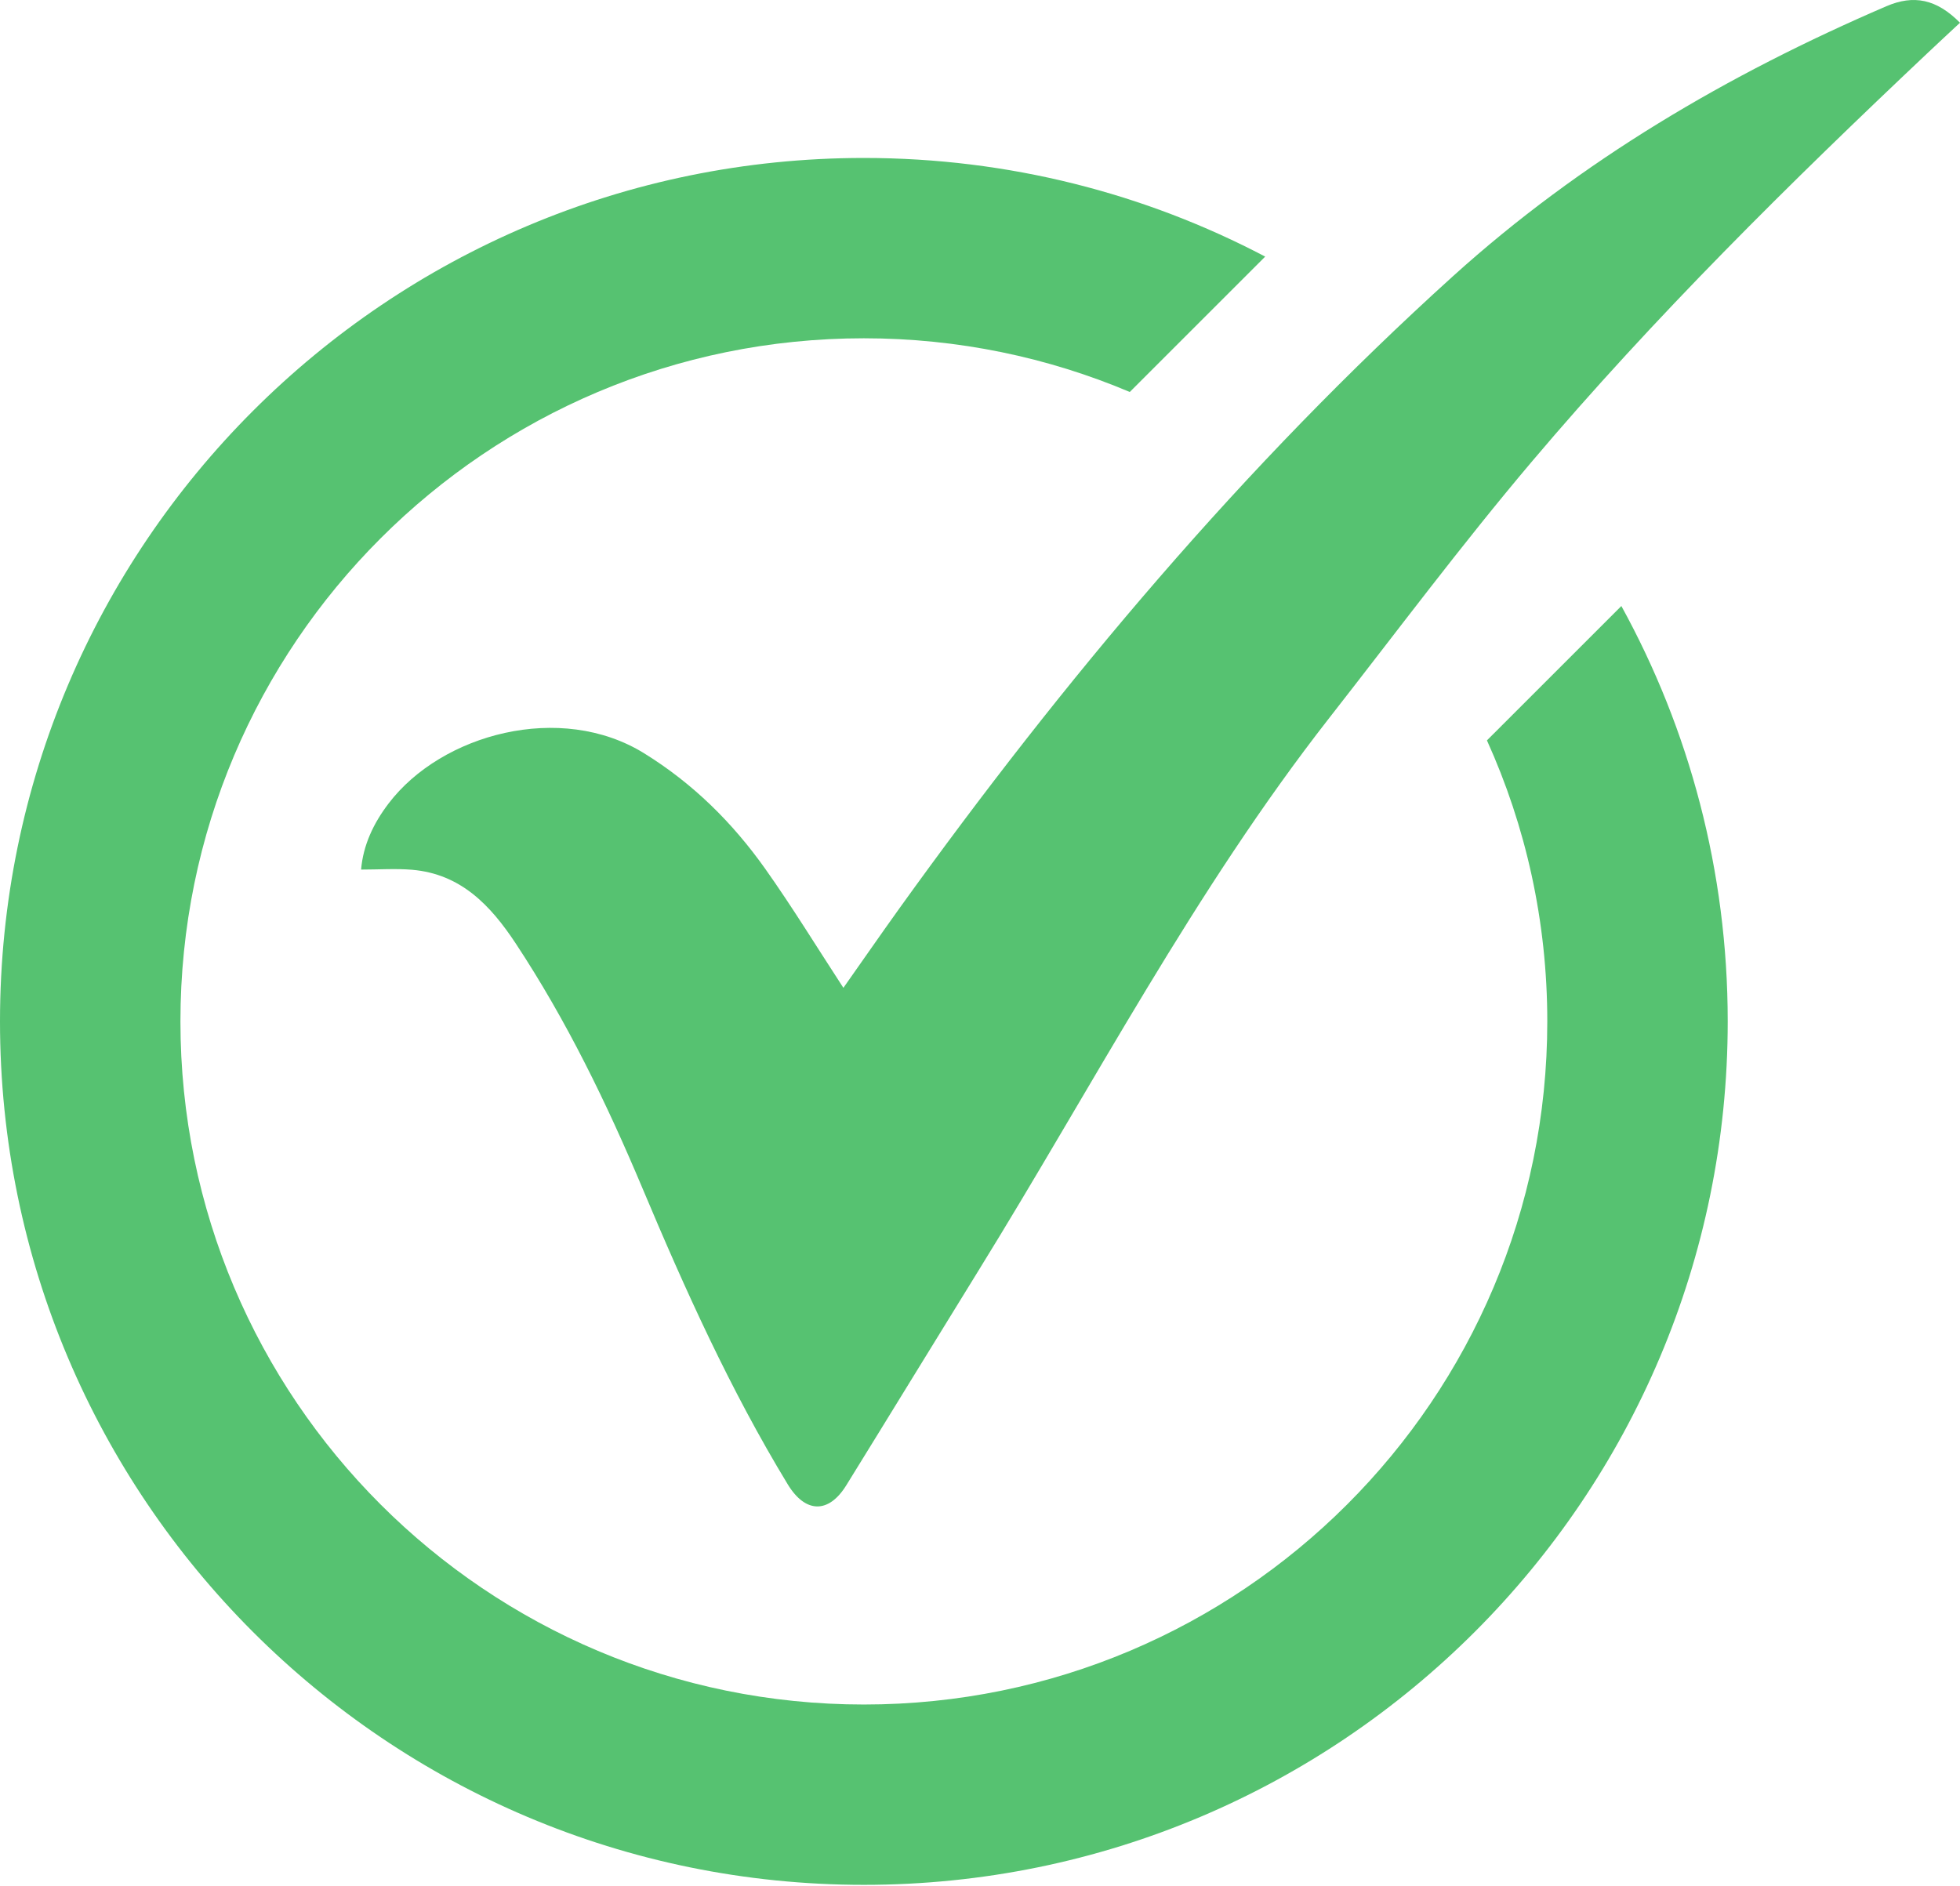
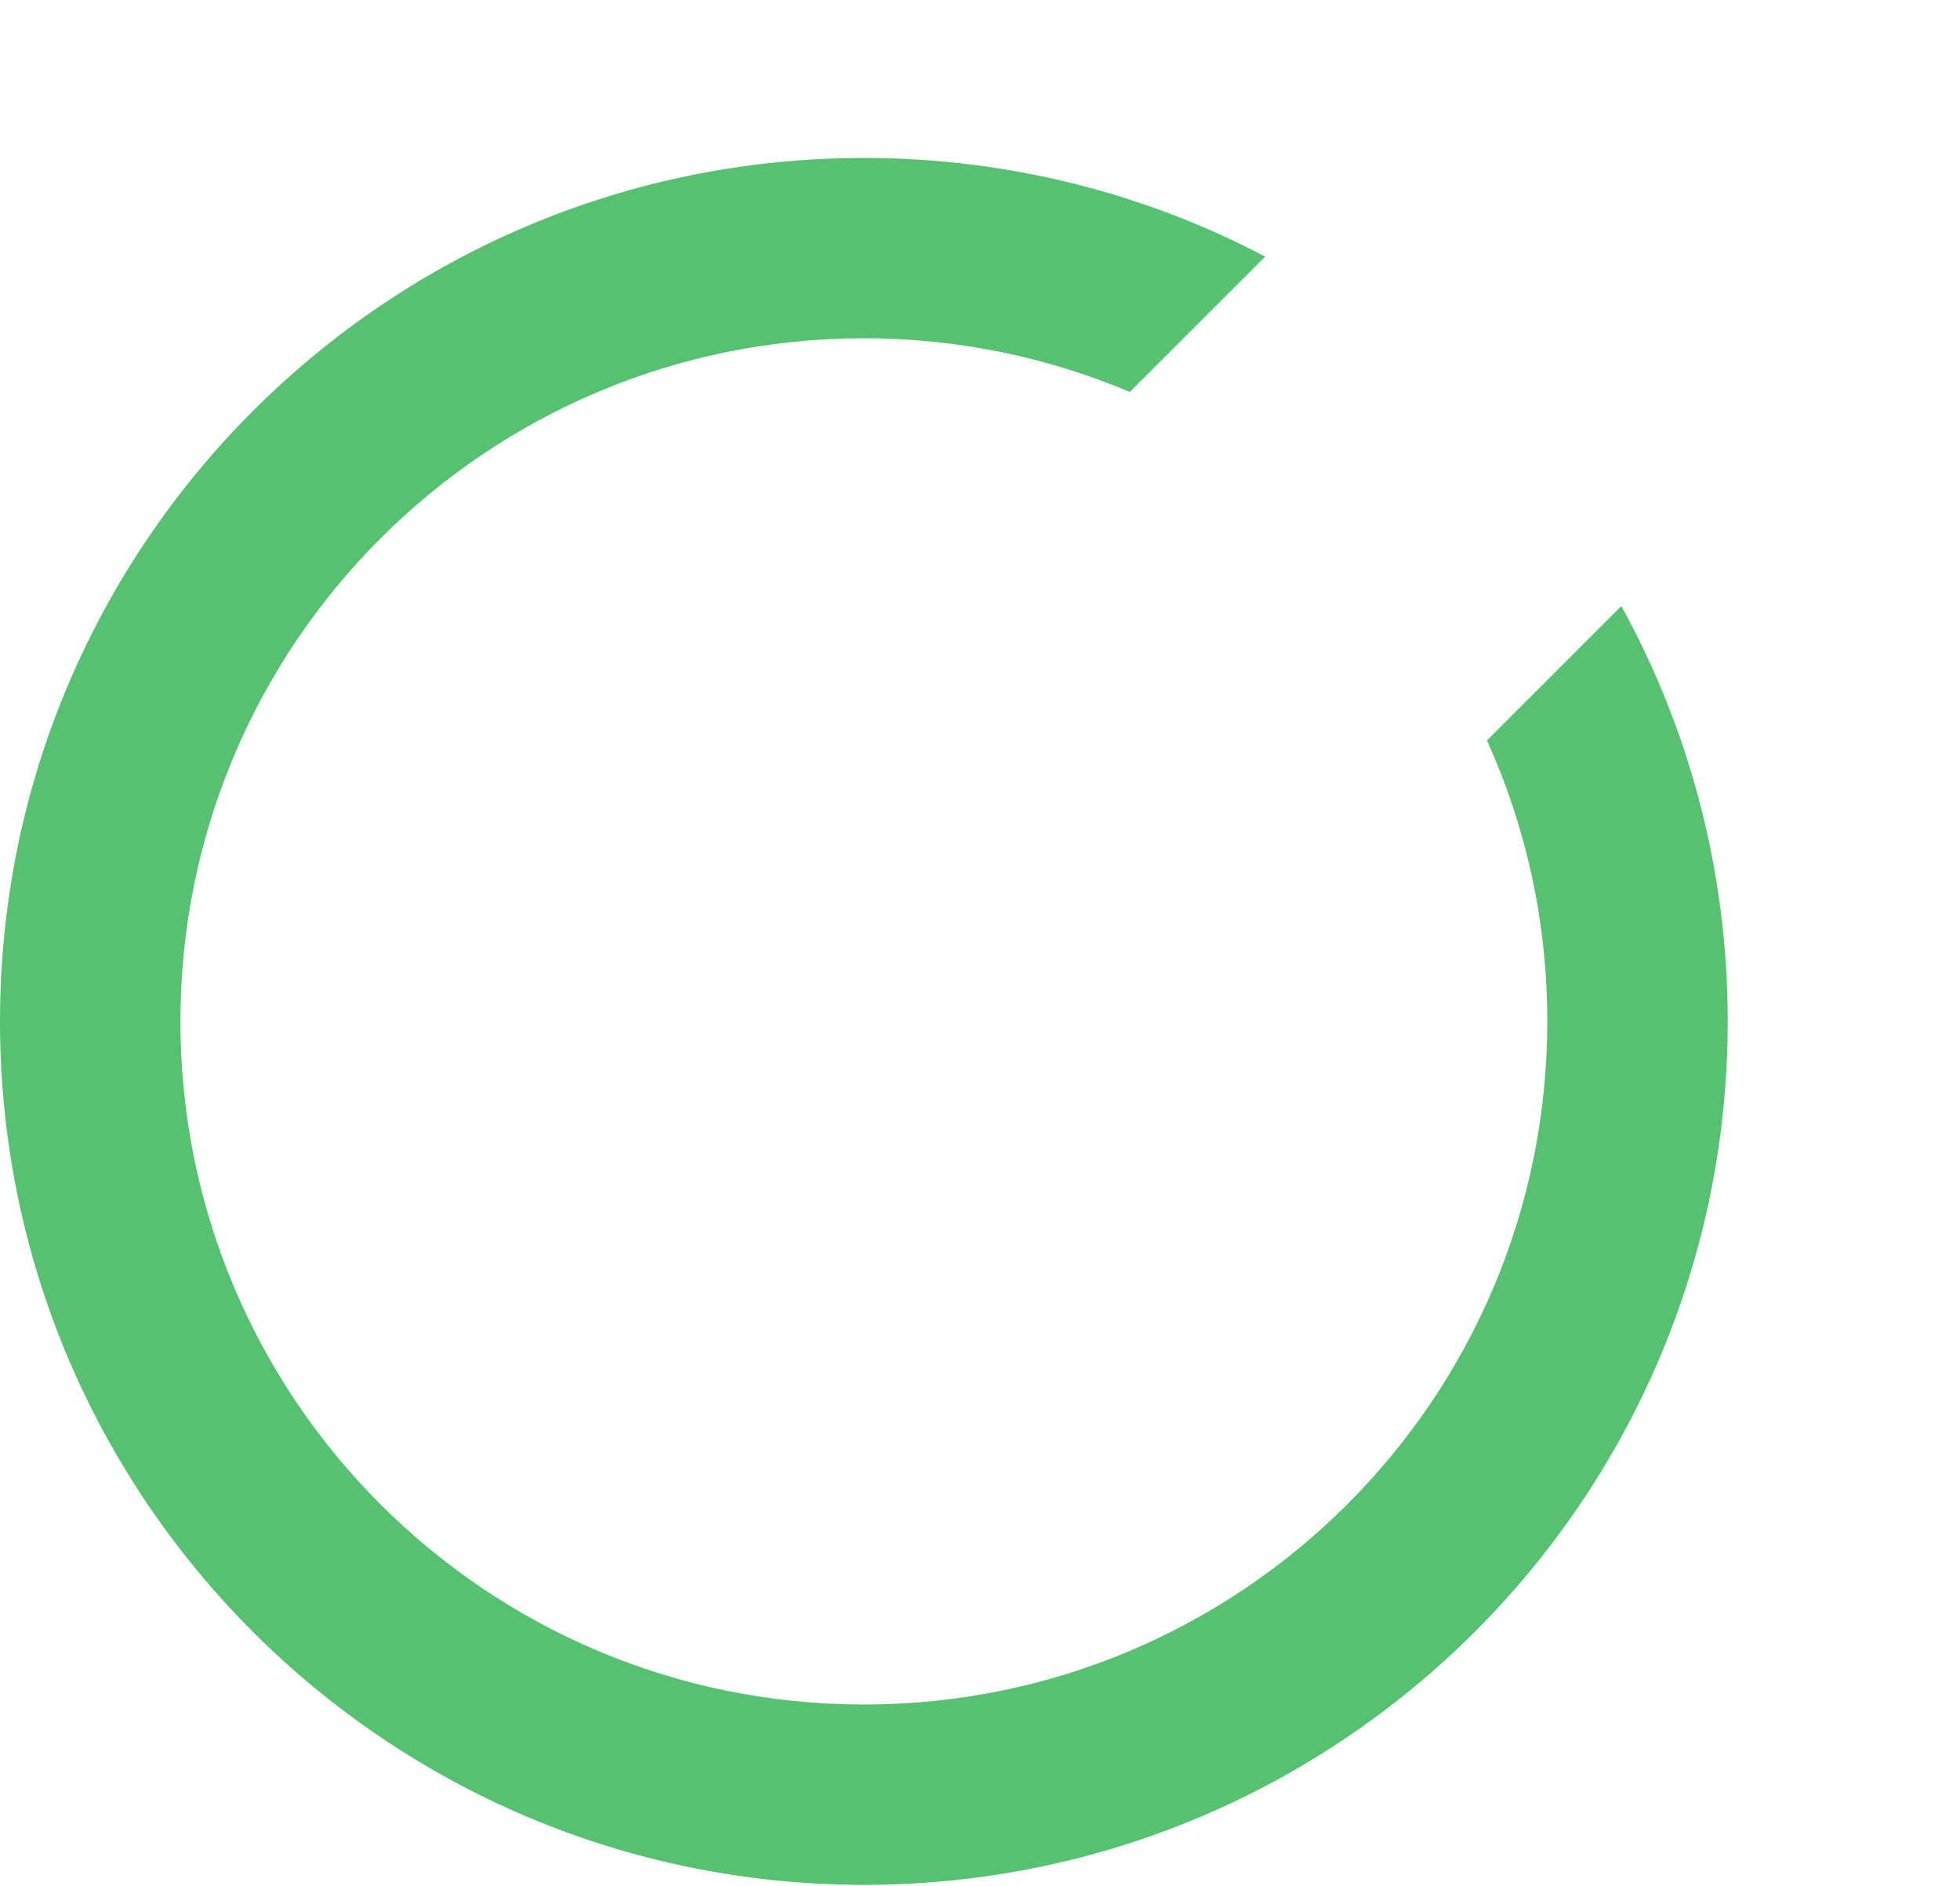
<svg xmlns="http://www.w3.org/2000/svg" fill="none" viewBox="0 0 53 51" height="51" width="53">
  <path fill="#56C271" d="M43.843 16.39L40.208 20.024C41.258 22.342 41.84 24.914 41.84 27.624C41.84 37.829 33.567 46.099 23.36 46.099C13.152 46.099 4.879 37.829 4.879 27.624C4.879 17.42 13.152 9.149 23.36 9.149C25.912 9.149 28.34 9.667 30.55 10.601L34.212 6.94C30.97 5.235 27.276 4.272 23.36 4.272C10.458 4.272 0 14.727 0 27.624C0 40.522 10.458 50.976 23.36 50.976C36.261 50.976 46.719 40.52 46.719 27.623C46.719 23.552 45.676 19.723 43.843 16.39Z" />
-   <path fill="#56C271" d="M9.764 23.518C9.821 22.854 10.099 22.267 10.507 21.731C11.943 19.844 15.162 18.979 17.415 20.371C18.741 21.191 19.805 22.246 20.691 23.495C21.426 24.532 22.091 25.62 22.806 26.716C23.306 26.007 23.81 25.279 24.326 24.559C28.763 18.384 33.634 12.586 39.285 7.474C42.752 4.34 46.729 2.01 51.008 0.169C51.748 -0.15 52.365 -0.026 53 0.615C52.709 0.886 52.42 1.154 52.133 1.425C48.396 4.953 44.739 8.563 41.419 12.488C39.52 14.733 37.759 17.096 35.947 19.414C32.297 24.083 29.567 29.336 26.465 34.354C25.268 36.291 24.081 38.236 22.883 40.172C22.407 40.941 21.779 40.931 21.301 40.144C19.75 37.592 18.526 34.88 17.371 32.132C16.406 29.838 15.322 27.6 13.945 25.515C13.264 24.484 12.461 23.636 11.142 23.523C10.697 23.486 10.244 23.518 9.764 23.518Z" />
</svg>